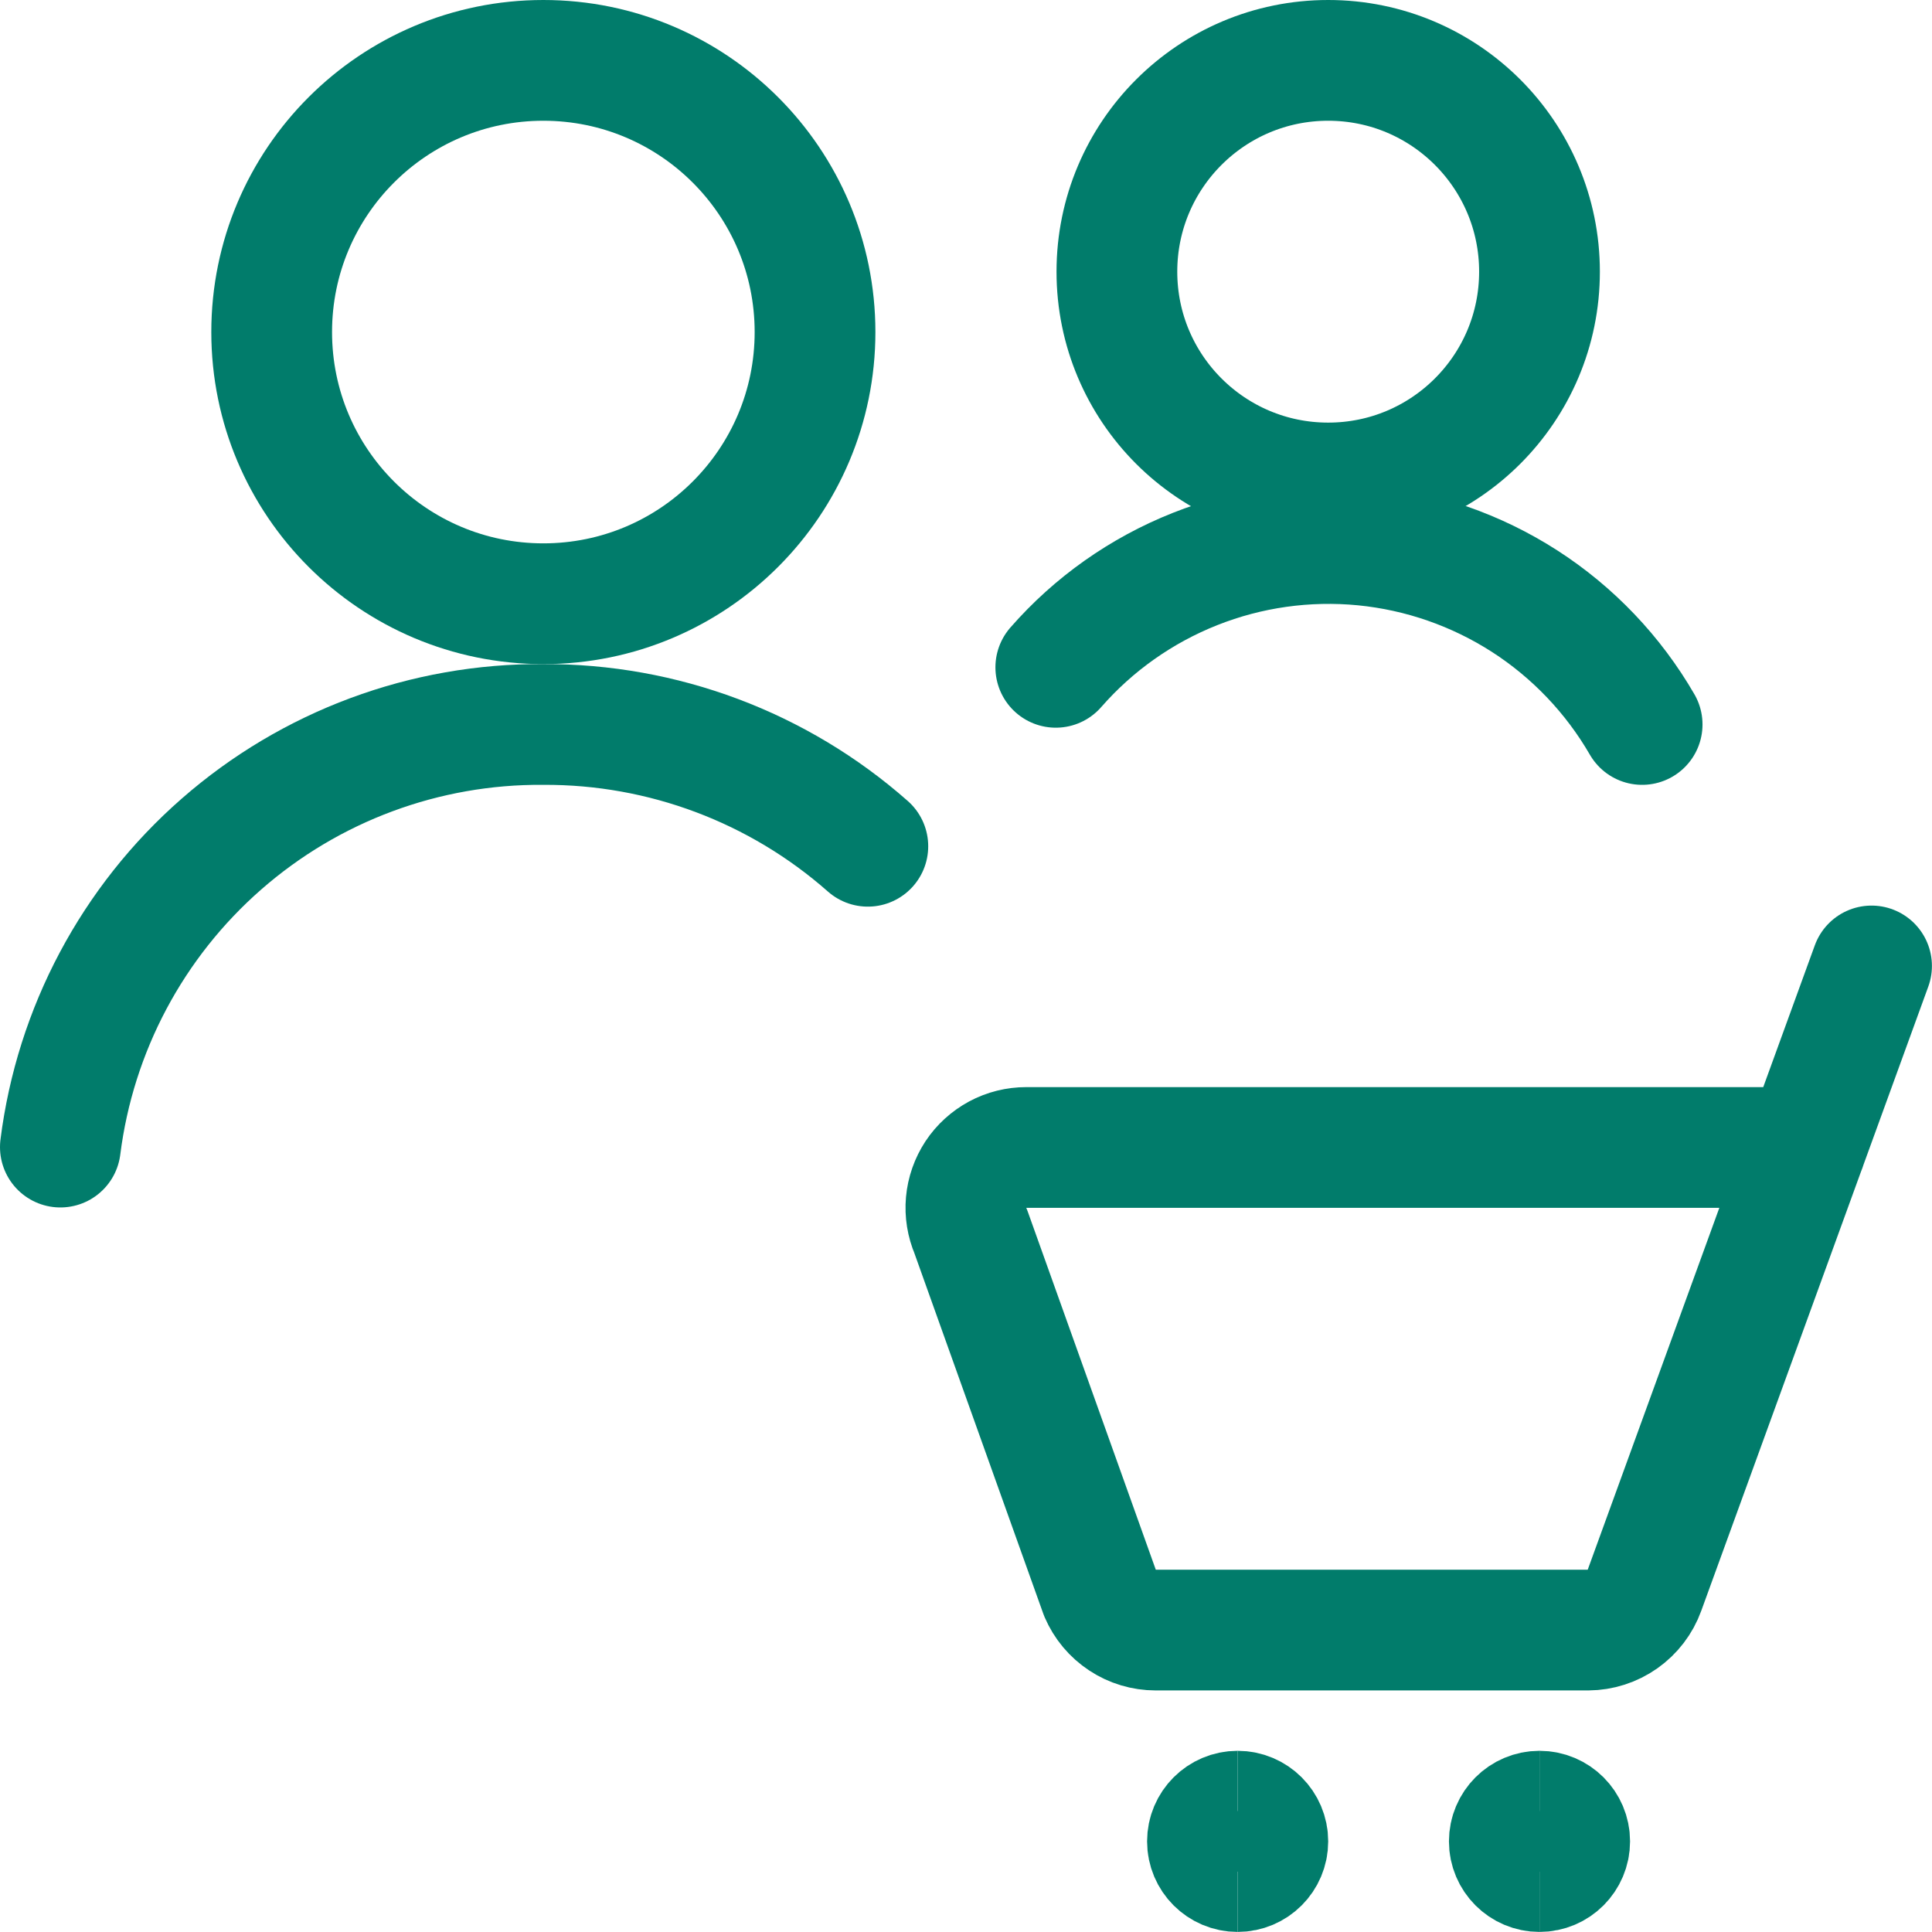
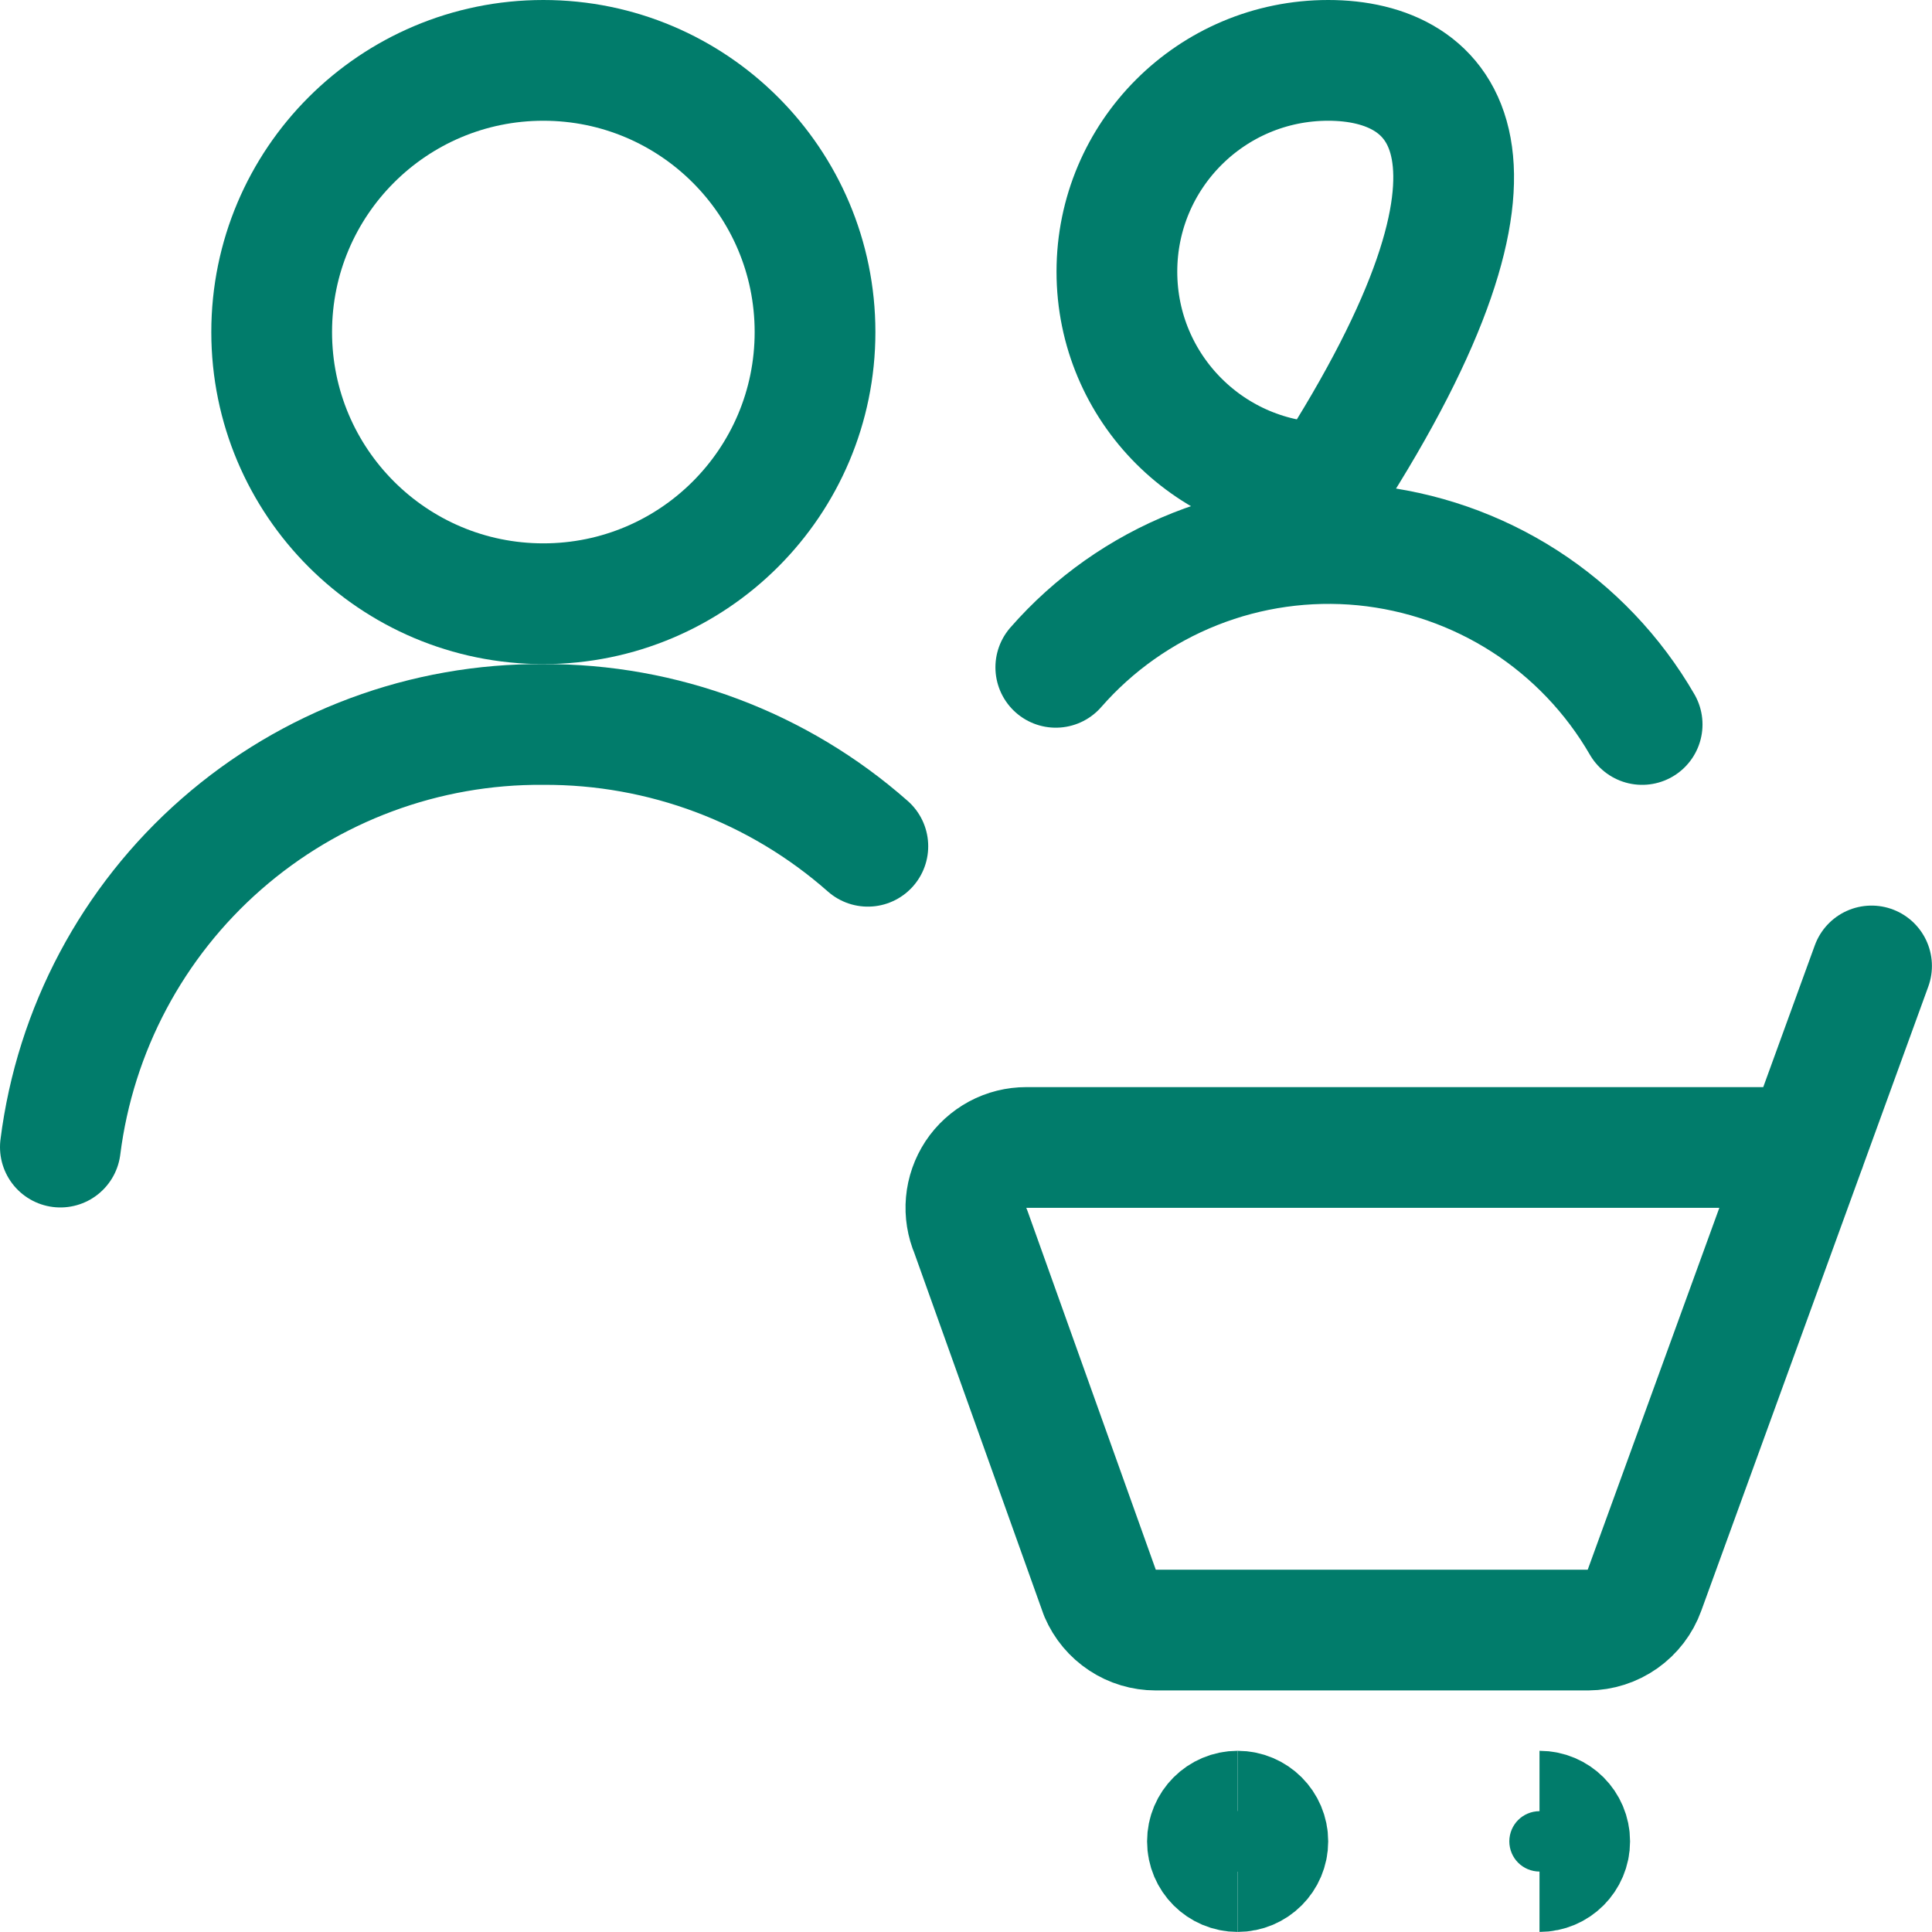
<svg xmlns="http://www.w3.org/2000/svg" fill="none" viewBox="0 0 200 200">
  <g transform="matrix(8.333,0,0,8.333,0,0)">
    <path stroke="#017c6b" stroke-linecap="round" stroke-linejoin="round" stroke-width="1.5" d="M10.781 10.513C9.668 9.531 8.234 8.993 6.75 9C5.28 8.989 3.858 9.517 2.752 10.485C1.646 11.452 0.934 12.792 0.75 14.25" />
    <path stroke="#017c6b" stroke-linecap="round" stroke-linejoin="round" stroke-width="1.5" d="M6.75 7.5C8.614 7.5 10.125 5.989 10.125 4.125C10.125 2.261 8.614 0.75 6.75 0.75C4.886 0.75 3.375 2.261 3.375 4.125C3.375 5.989 4.886 7.5 6.75 7.5Z" />
-     <path stroke="#017c6b" stroke-linecap="round" stroke-linejoin="round" stroke-width="1.5" d="M16.5 6C17.95 6 19.125 4.825 19.125 3.375C19.125 1.925 17.95 0.75 16.5 0.75C15.05 0.75 13.875 1.925 13.875 3.375C13.875 4.825 15.05 6 16.5 6Z" />
+     <path stroke="#017c6b" stroke-linecap="round" stroke-linejoin="round" stroke-width="1.5" d="M16.5 6C19.125 1.925 17.95 0.75 16.5 0.75C15.05 0.75 13.875 1.925 13.875 3.375C13.875 4.825 15.05 6 16.5 6Z" />
    <path stroke="#017c6b" stroke-linecap="round" stroke-linejoin="round" stroke-width="1.5" d="M20.4 9C20.042 8.381 19.541 7.855 18.94 7.468C18.338 7.081 17.653 6.843 16.941 6.773C16.228 6.704 15.51 6.805 14.845 7.069C14.18 7.333 13.587 7.751 13.116 8.29" />
    <path stroke="#017c6b" stroke-linecap="round" stroke-linejoin="round" stroke-width="1.5" d="M23.25 12L20.429 19.756C20.377 19.9 20.282 20.024 20.156 20.113C20.031 20.201 19.882 20.249 19.729 20.25H14.357C14.21 20.25 14.066 20.207 13.944 20.126C13.821 20.045 13.725 19.93 13.667 19.795L12.06 15.3C12.011 15.186 11.991 15.061 12.002 14.938C12.013 14.814 12.055 14.695 12.123 14.591C12.191 14.488 12.285 14.403 12.394 14.344C12.504 14.285 12.626 14.255 12.75 14.255H22.431" />
    <path stroke="#017c6b" stroke-width="1.5" d="M15.375 23.25C15.168 23.25 15 23.082 15 22.875C15 22.668 15.168 22.5 15.375 22.5" />
    <path stroke="#017c6b" stroke-width="1.5" d="M15.375 23.25C15.582 23.25 15.75 23.082 15.75 22.875C15.75 22.668 15.582 22.5 15.375 22.5" />
    <g>
-       <path stroke="#017c6b" stroke-width="1.5" d="M19.125 23.25C18.918 23.25 18.75 23.082 18.75 22.875C18.75 22.668 18.918 22.5 19.125 22.5" />
      <path stroke="#017c6b" stroke-width="1.5" d="M19.125 23.25C19.332 23.25 19.5 23.082 19.5 22.875C19.5 22.668 19.332 22.5 19.125 22.5" />
    </g>
  </g>
</svg>